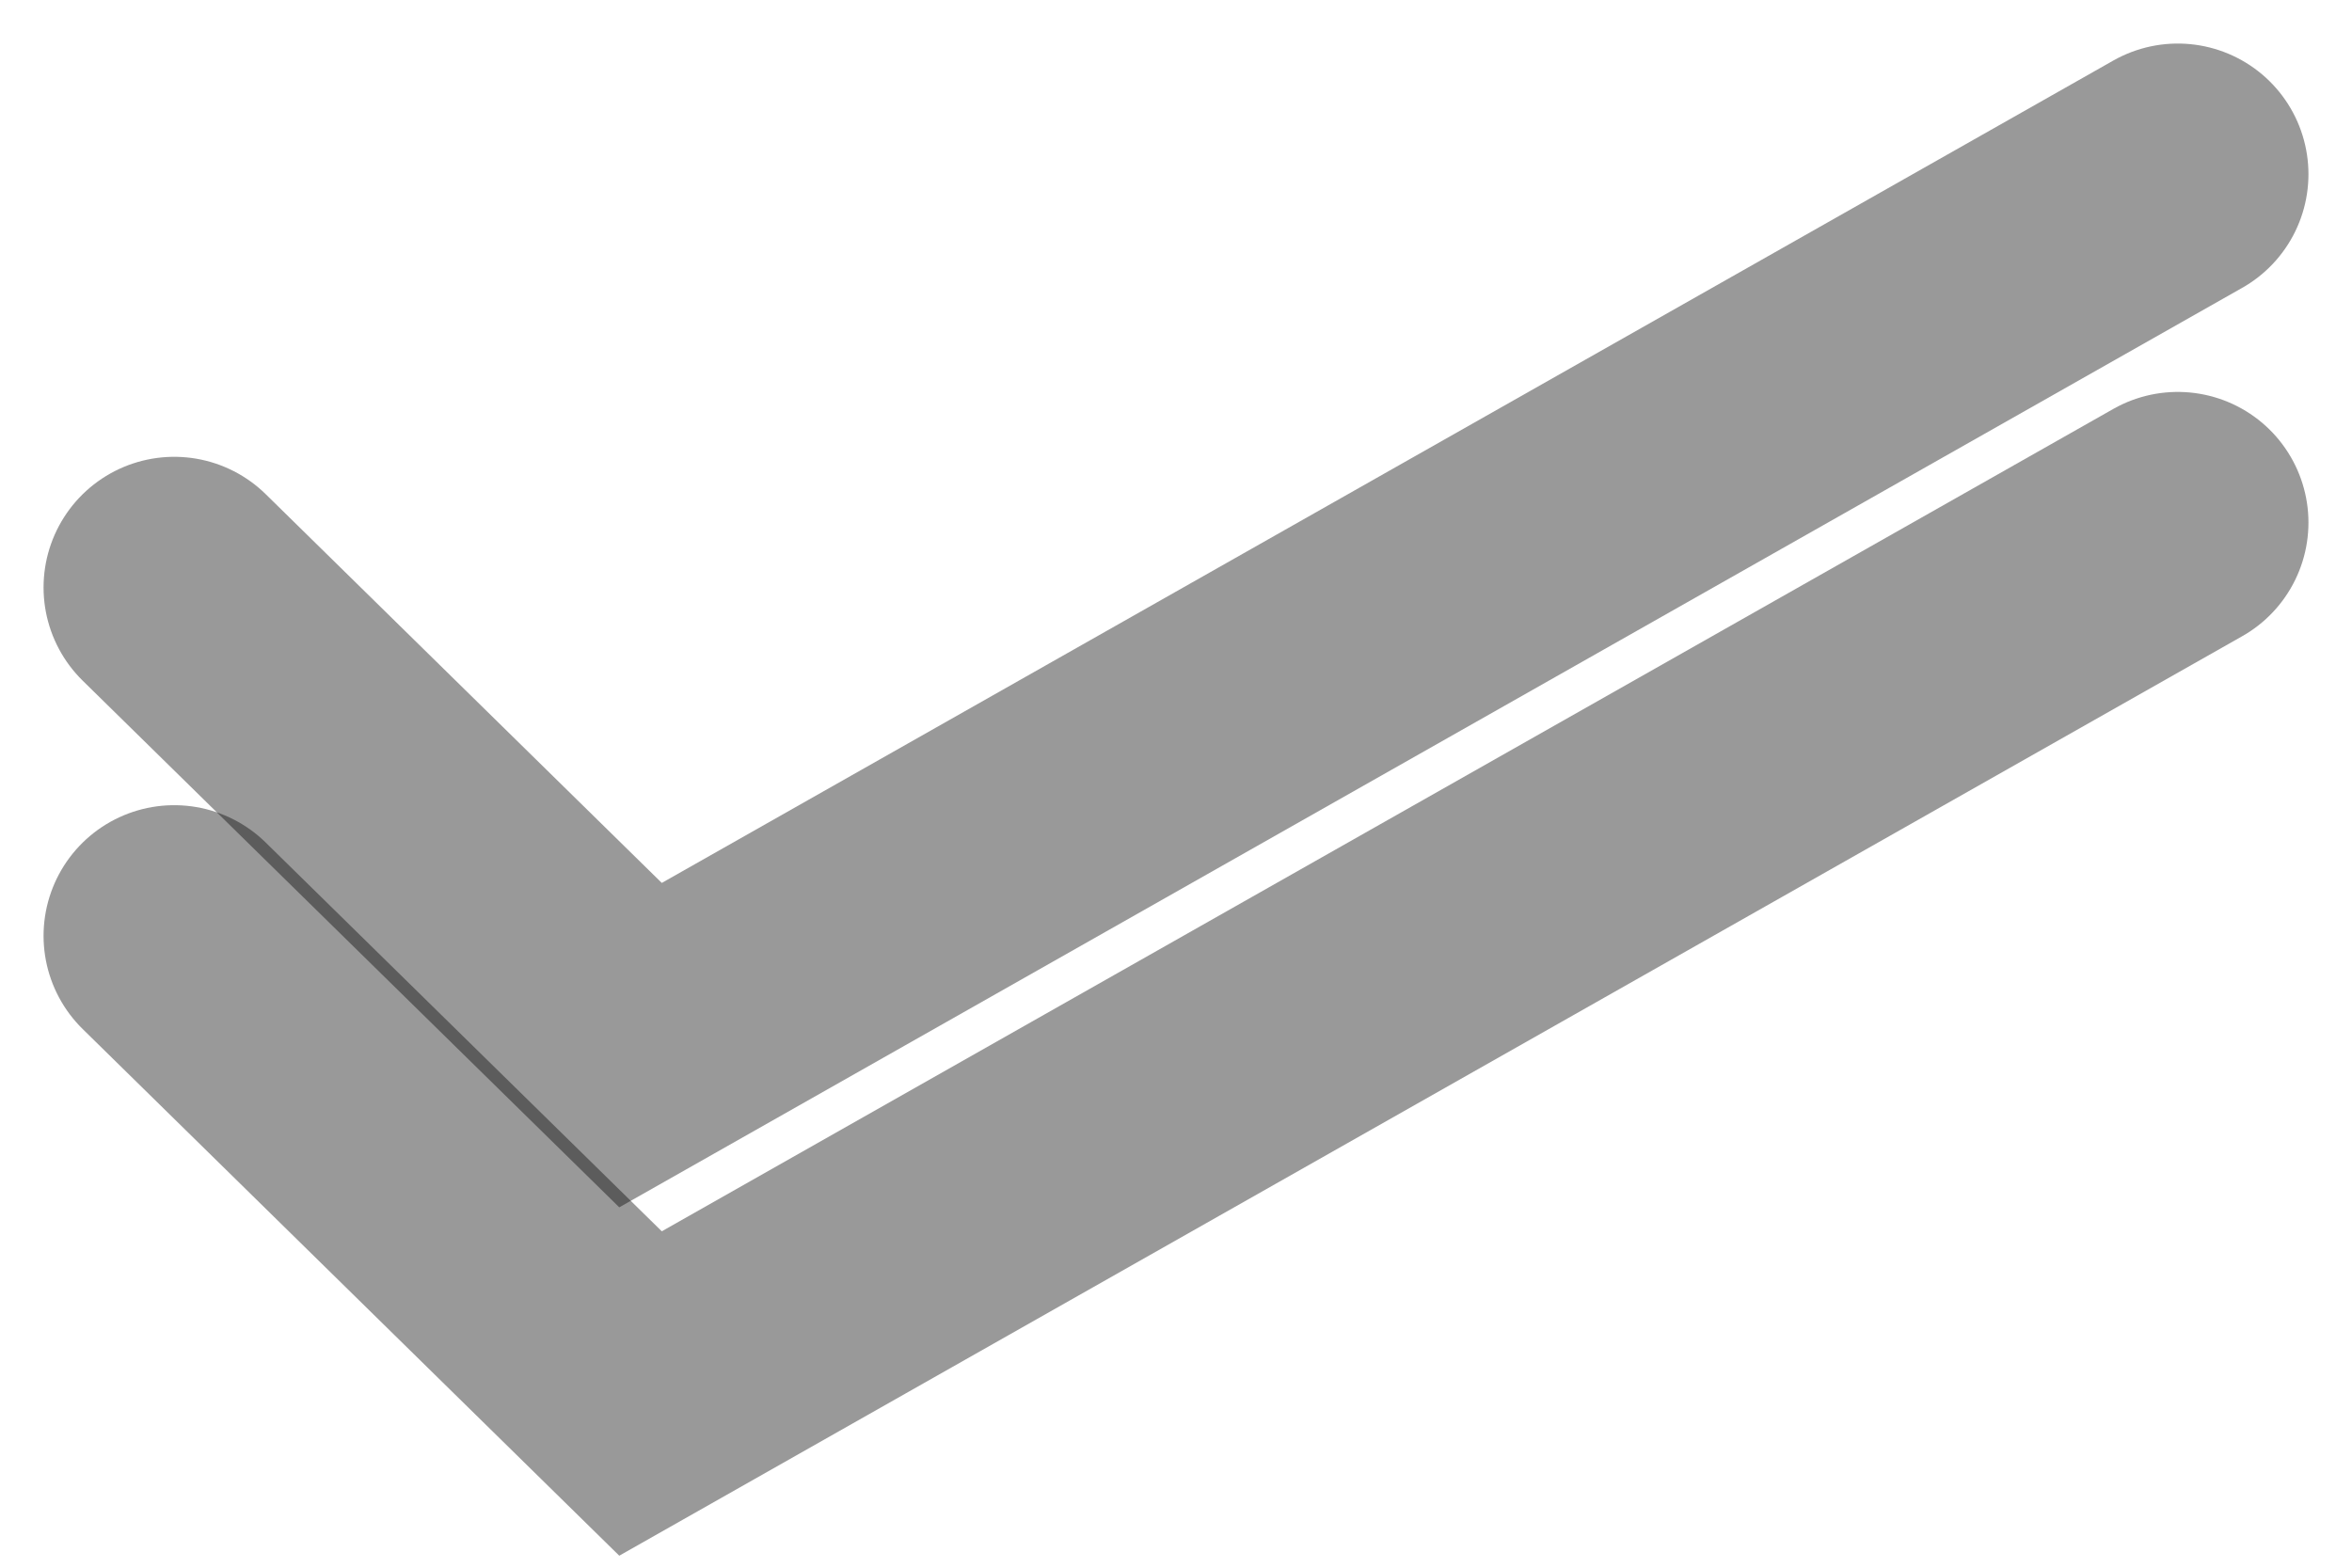
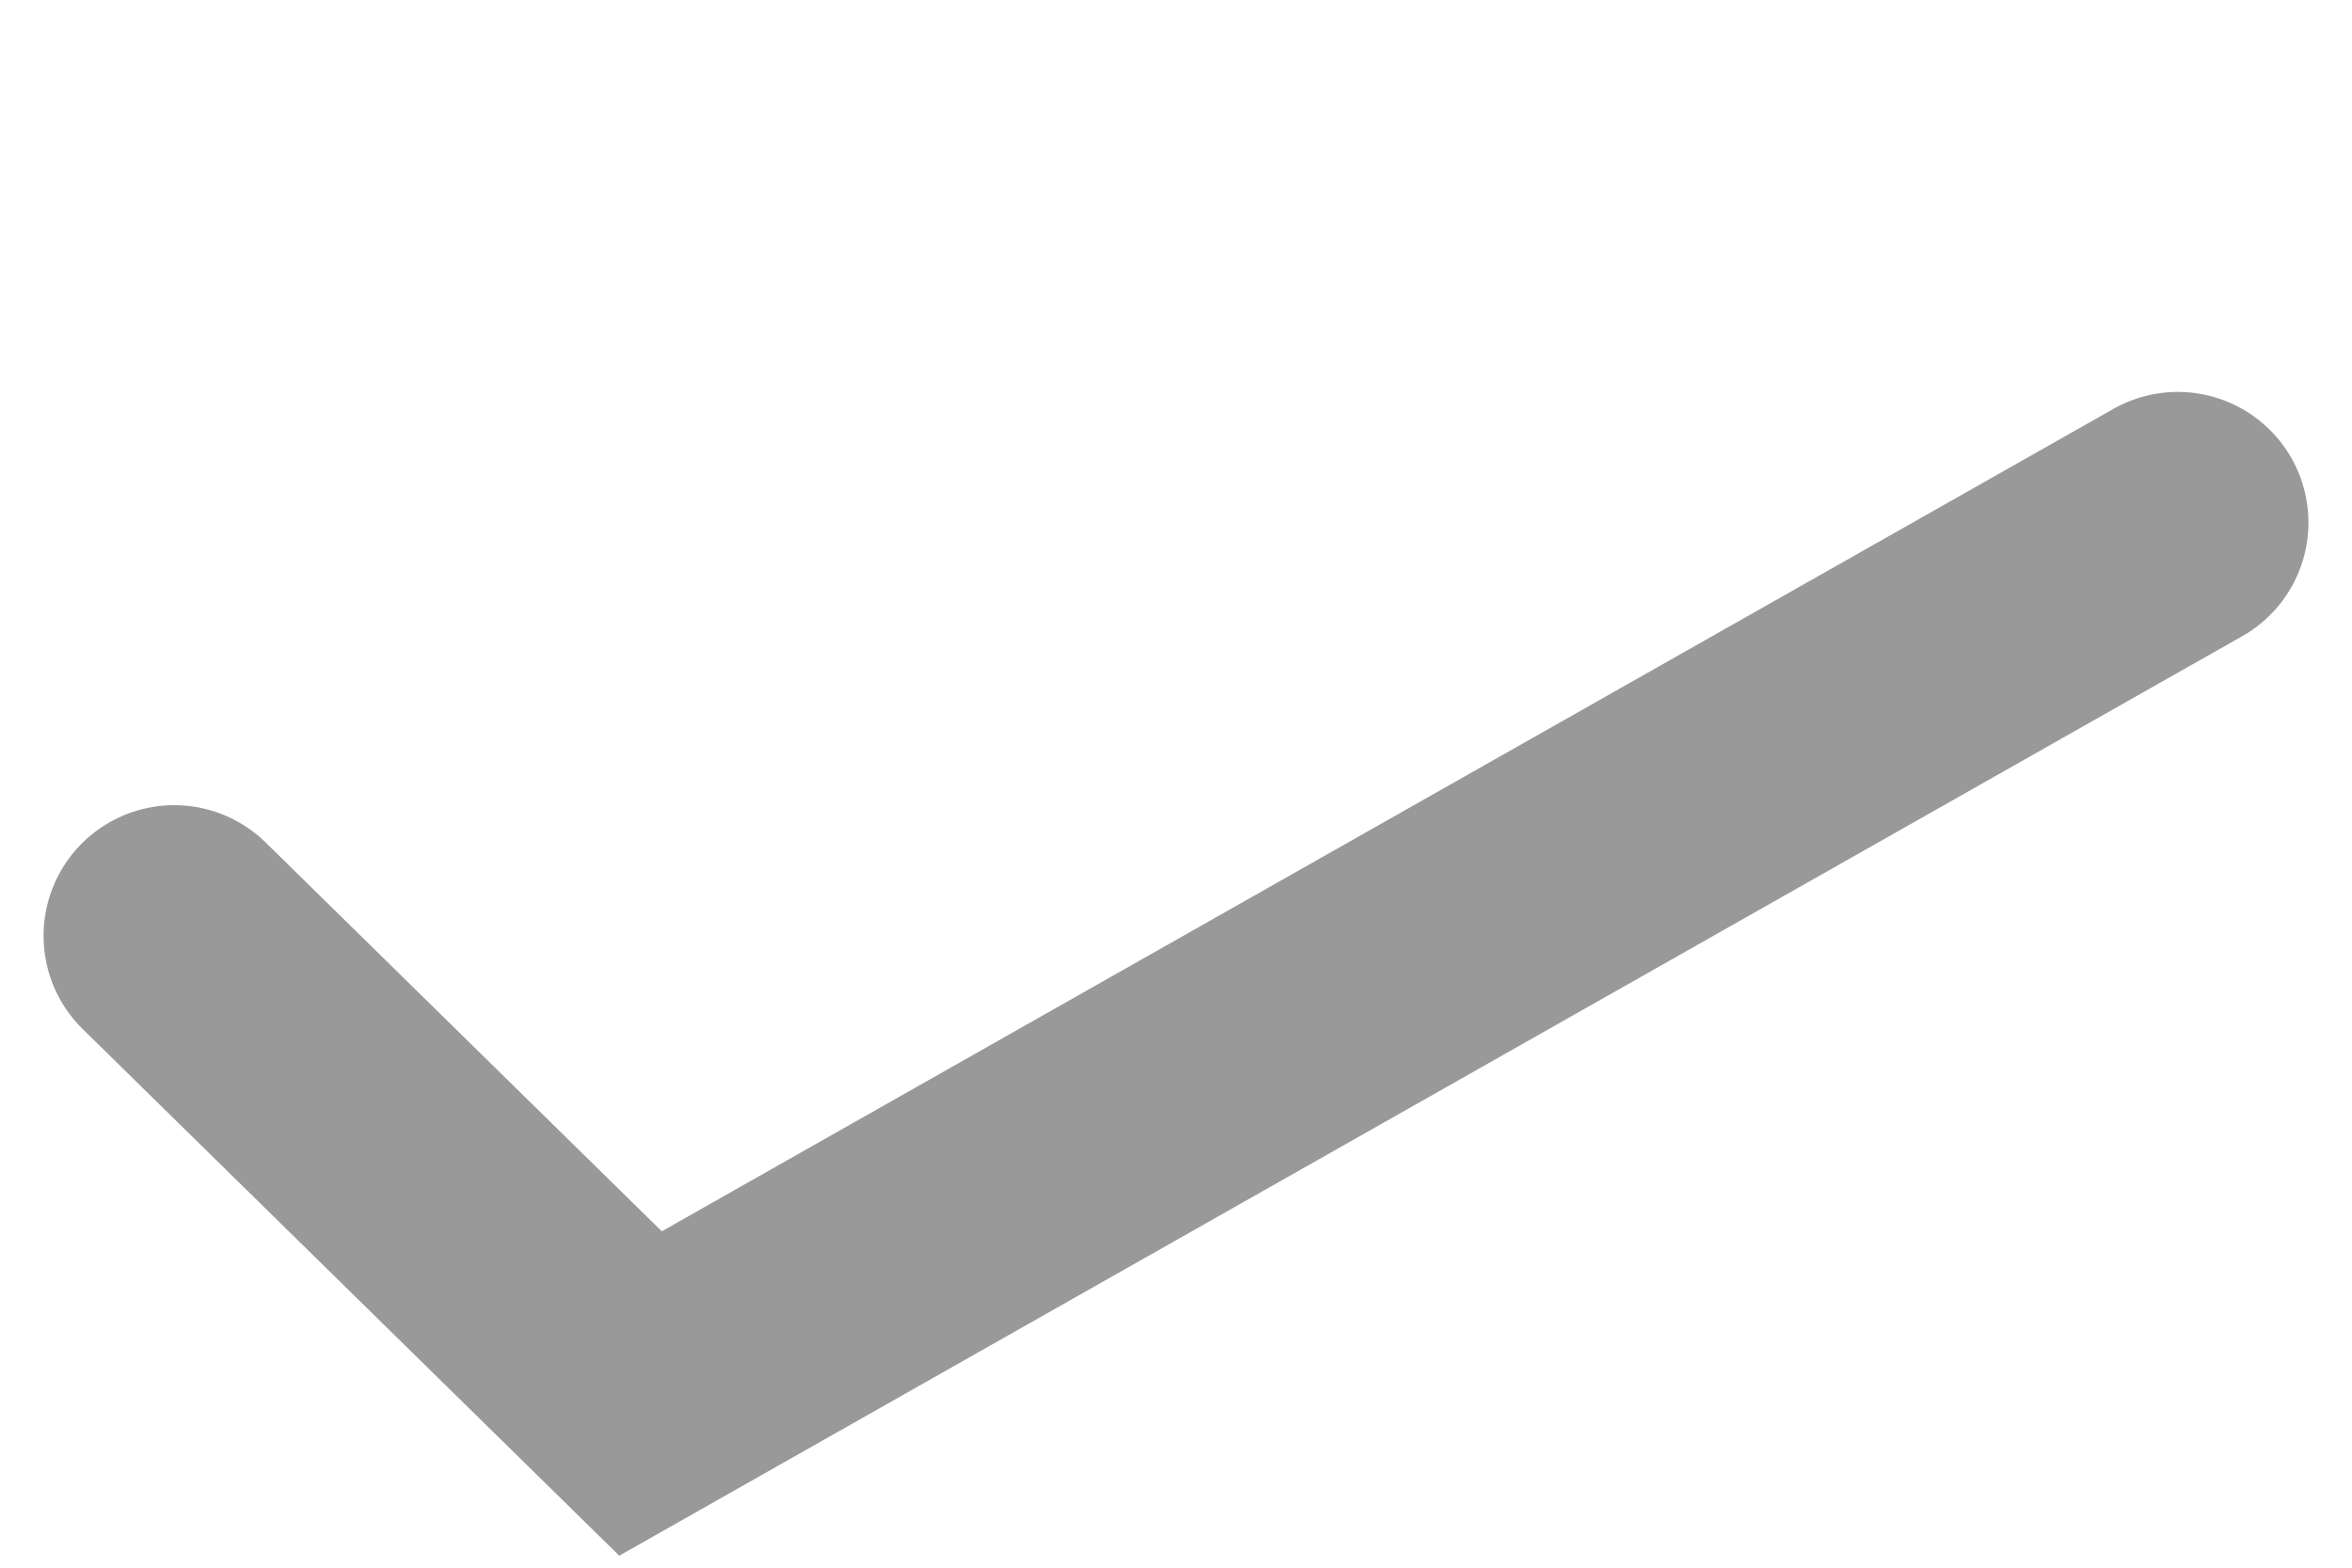
<svg xmlns="http://www.w3.org/2000/svg" fill="none" height="100%" overflow="visible" preserveAspectRatio="none" style="display: block;" viewBox="0 0 27 18" width="100%">
  <g id="Group 9507">
-     <path d="M2 6.745L7.353 12L25 2" id="Vector 28" stroke="black" stroke-linecap="round" stroke-opacity="0.4" stroke-width="3" />
    <path d="M2 10.745L7.353 16L25 6" id="Vector 29" stroke="black" stroke-linecap="round" stroke-opacity="0.4" stroke-width="3" />
  </g>
</svg>